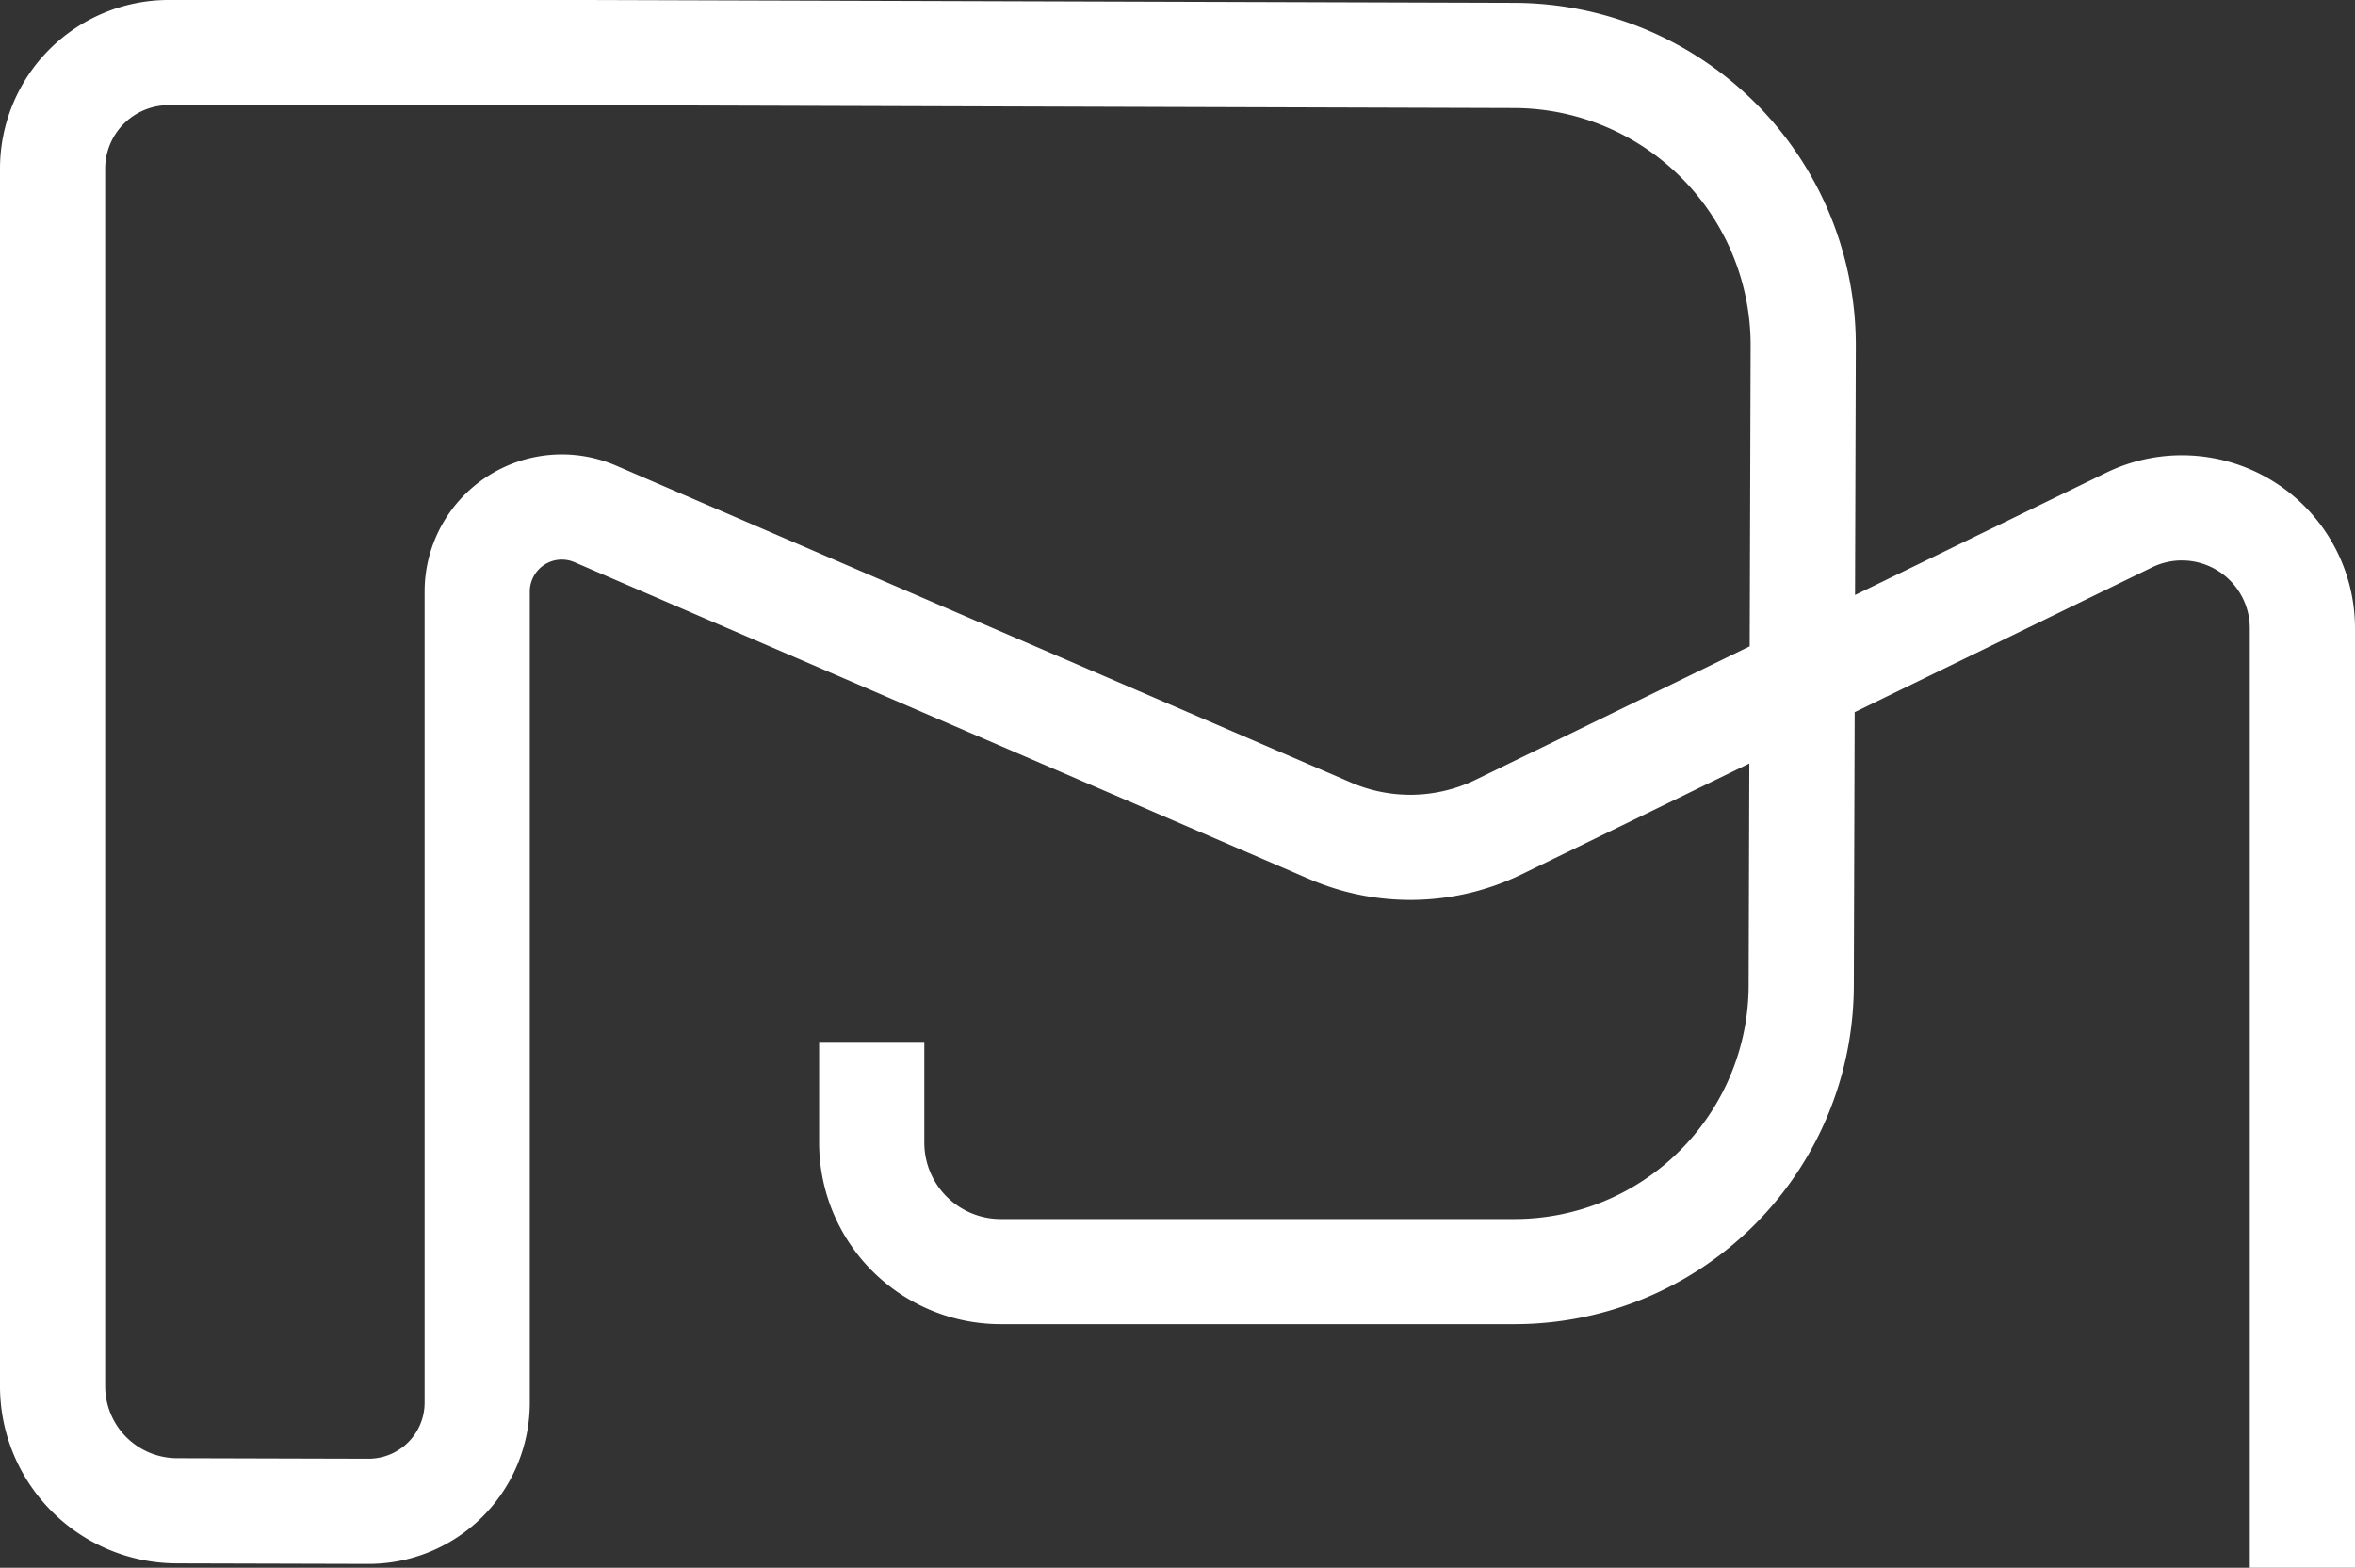
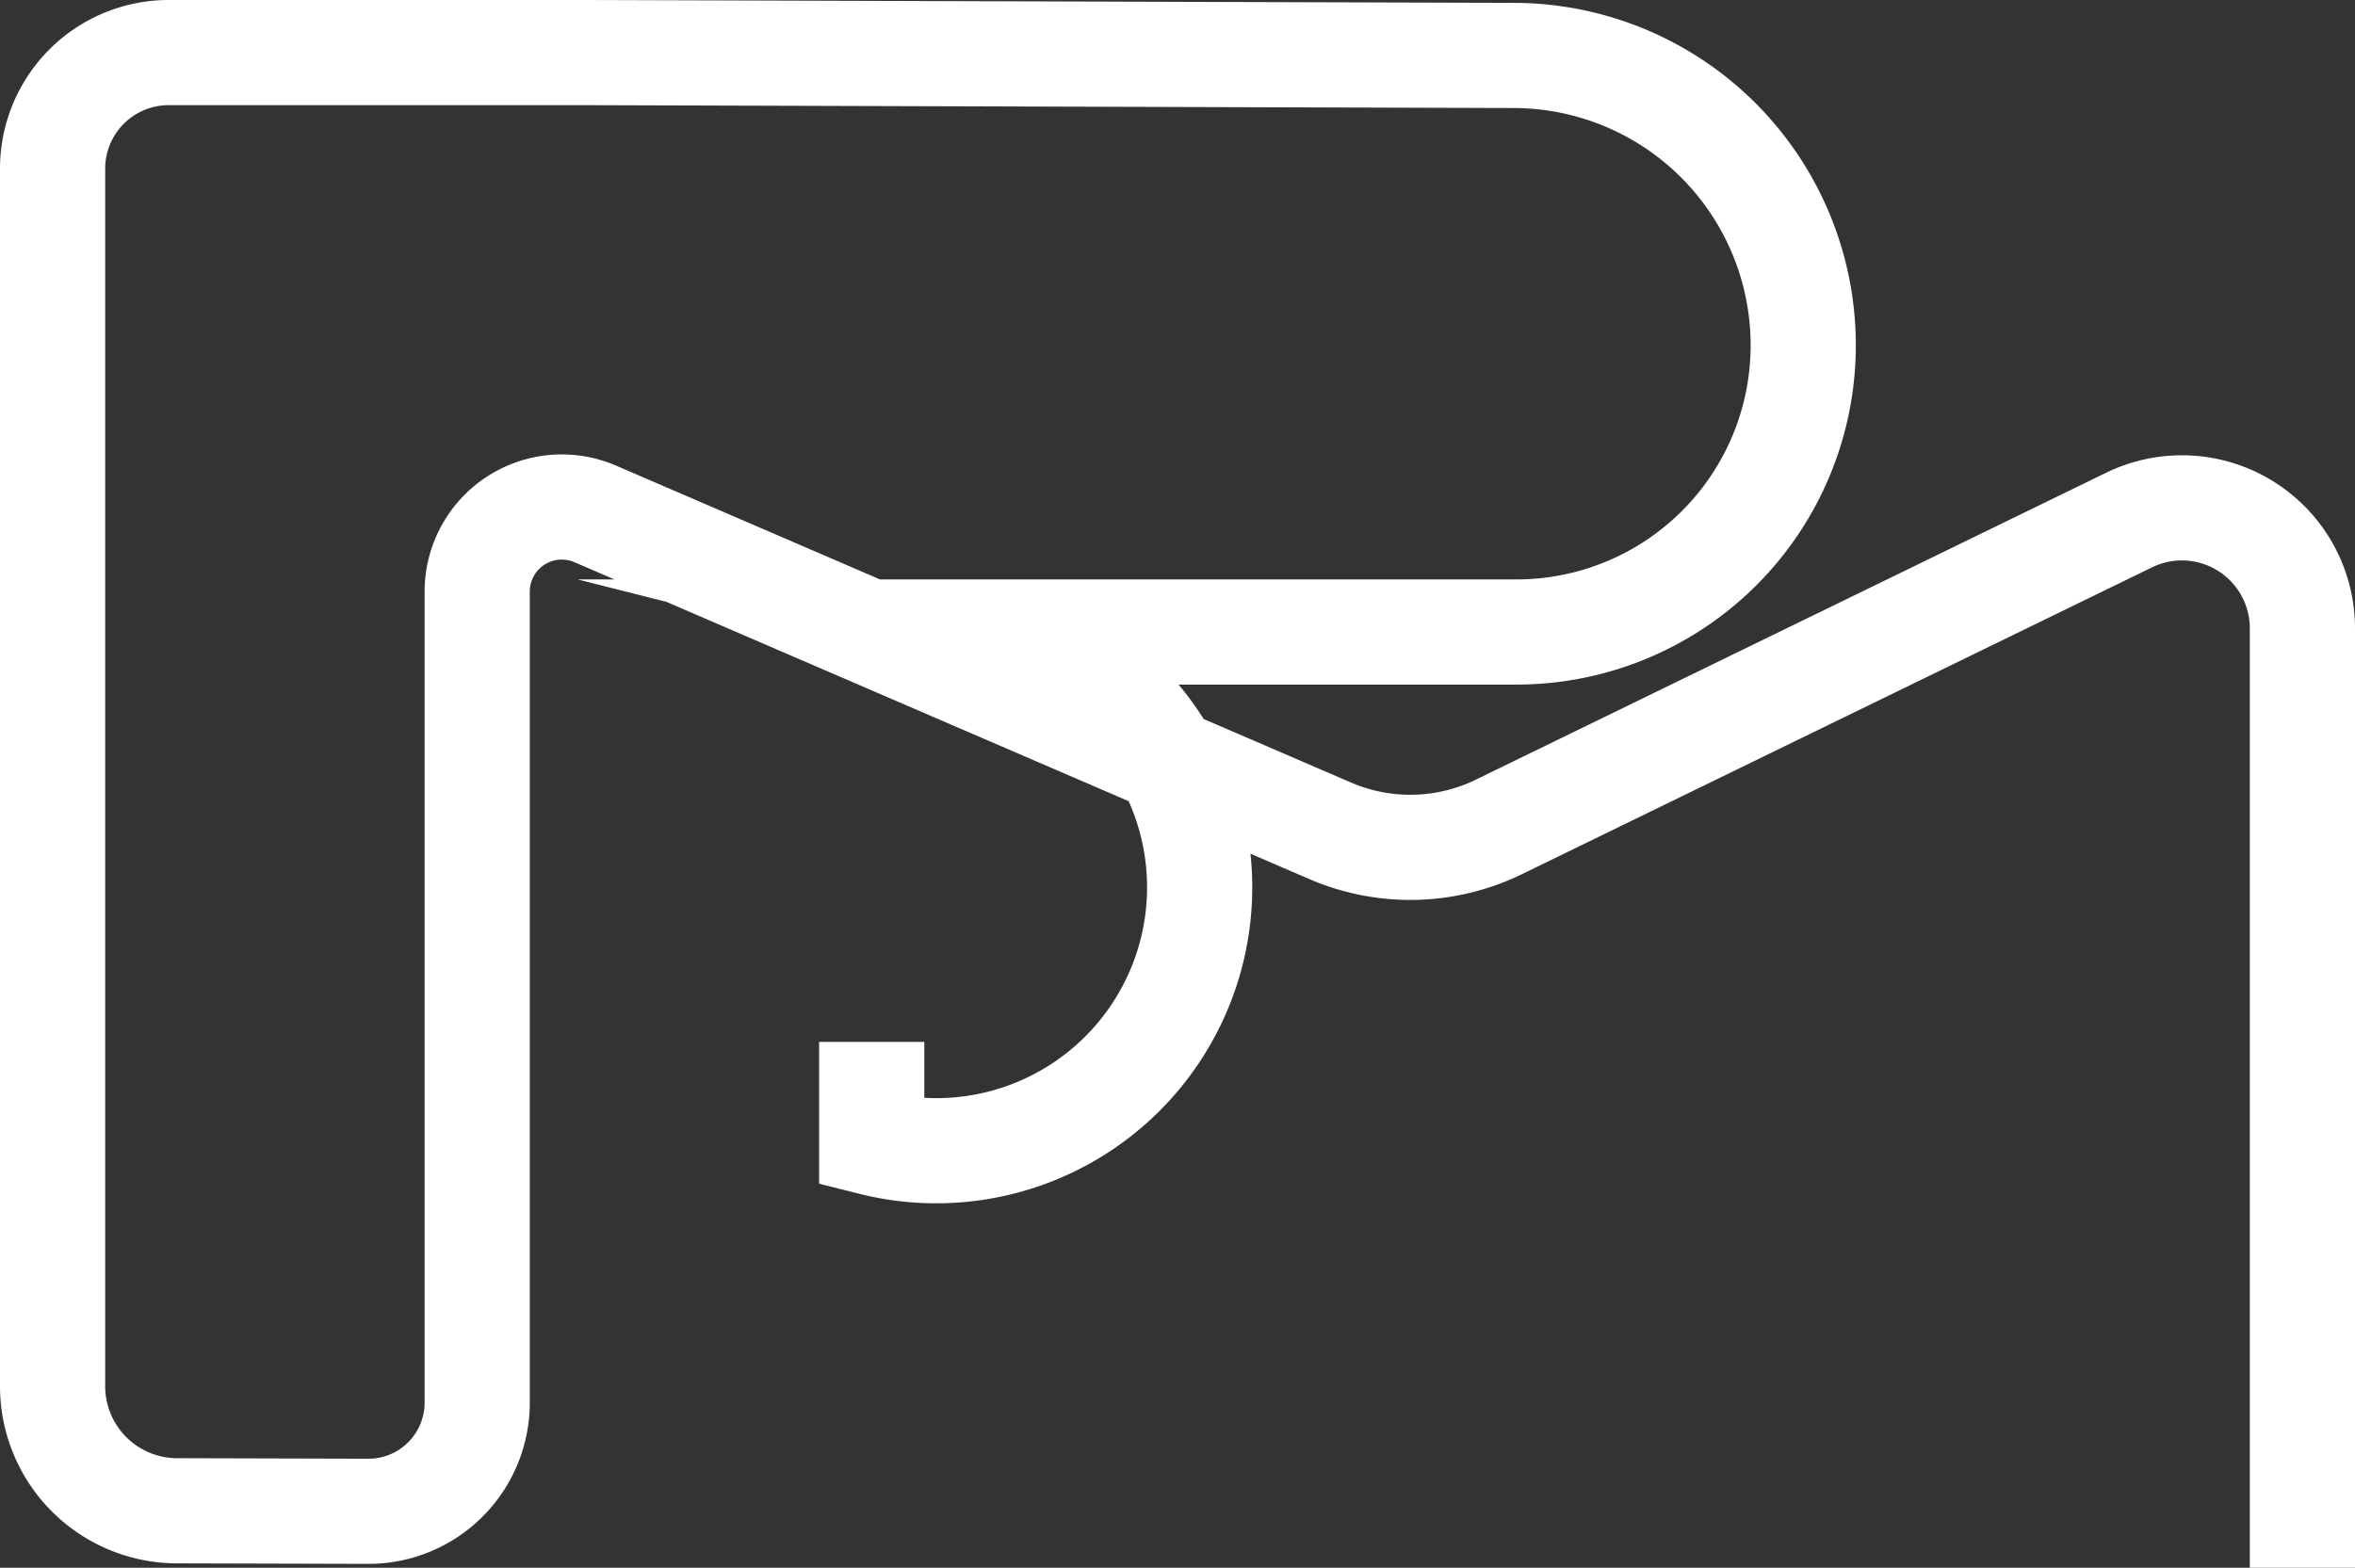
<svg xmlns="http://www.w3.org/2000/svg" width="67.166" height="44.726" viewBox="0 0 67.166 44.726">
  <rect x="0" y="0" width="67.166" height="44.726" fill="#333333" stroke="none" />
  <defs>
    <style>.a{fill:none;stroke:#fff;stroke-miterlimit:10;stroke-width:3px;}</style>
  </defs>
-   <path class="a" d="M104.766,59.826v-26.8a3.437,3.437,0,0,0-4.943-3.09L81.847,38.692a5.768,5.768,0,0,1-4.813.108L56.08,29.762a2.413,2.413,0,0,0-3.37,2.216V55.115a3.1,3.1,0,0,1-3.11,3.1L44.141,58.2A3.554,3.554,0,0,1,40.6,54.641V19.912A3.312,3.312,0,0,1,43.912,16.6H55.834l26.454.082a8.267,8.267,0,0,1,8.241,8.293l-.057,18.247a8.178,8.178,0,0,1-8.177,8.155H67.641A3.679,3.679,0,0,1,63.962,47.7V44.823" transform="translate(-39.1 -15.1)" />
+   <path class="a" d="M104.766,59.826v-26.8a3.437,3.437,0,0,0-4.943-3.09L81.847,38.692a5.768,5.768,0,0,1-4.813.108L56.08,29.762a2.413,2.413,0,0,0-3.37,2.216V55.115a3.1,3.1,0,0,1-3.11,3.1L44.141,58.2A3.554,3.554,0,0,1,40.6,54.641V19.912A3.312,3.312,0,0,1,43.912,16.6H55.834l26.454.082a8.267,8.267,0,0,1,8.241,8.293a8.178,8.178,0,0,1-8.177,8.155H67.641A3.679,3.679,0,0,1,63.962,47.7V44.823" transform="translate(-39.1 -15.1)" />
</svg>